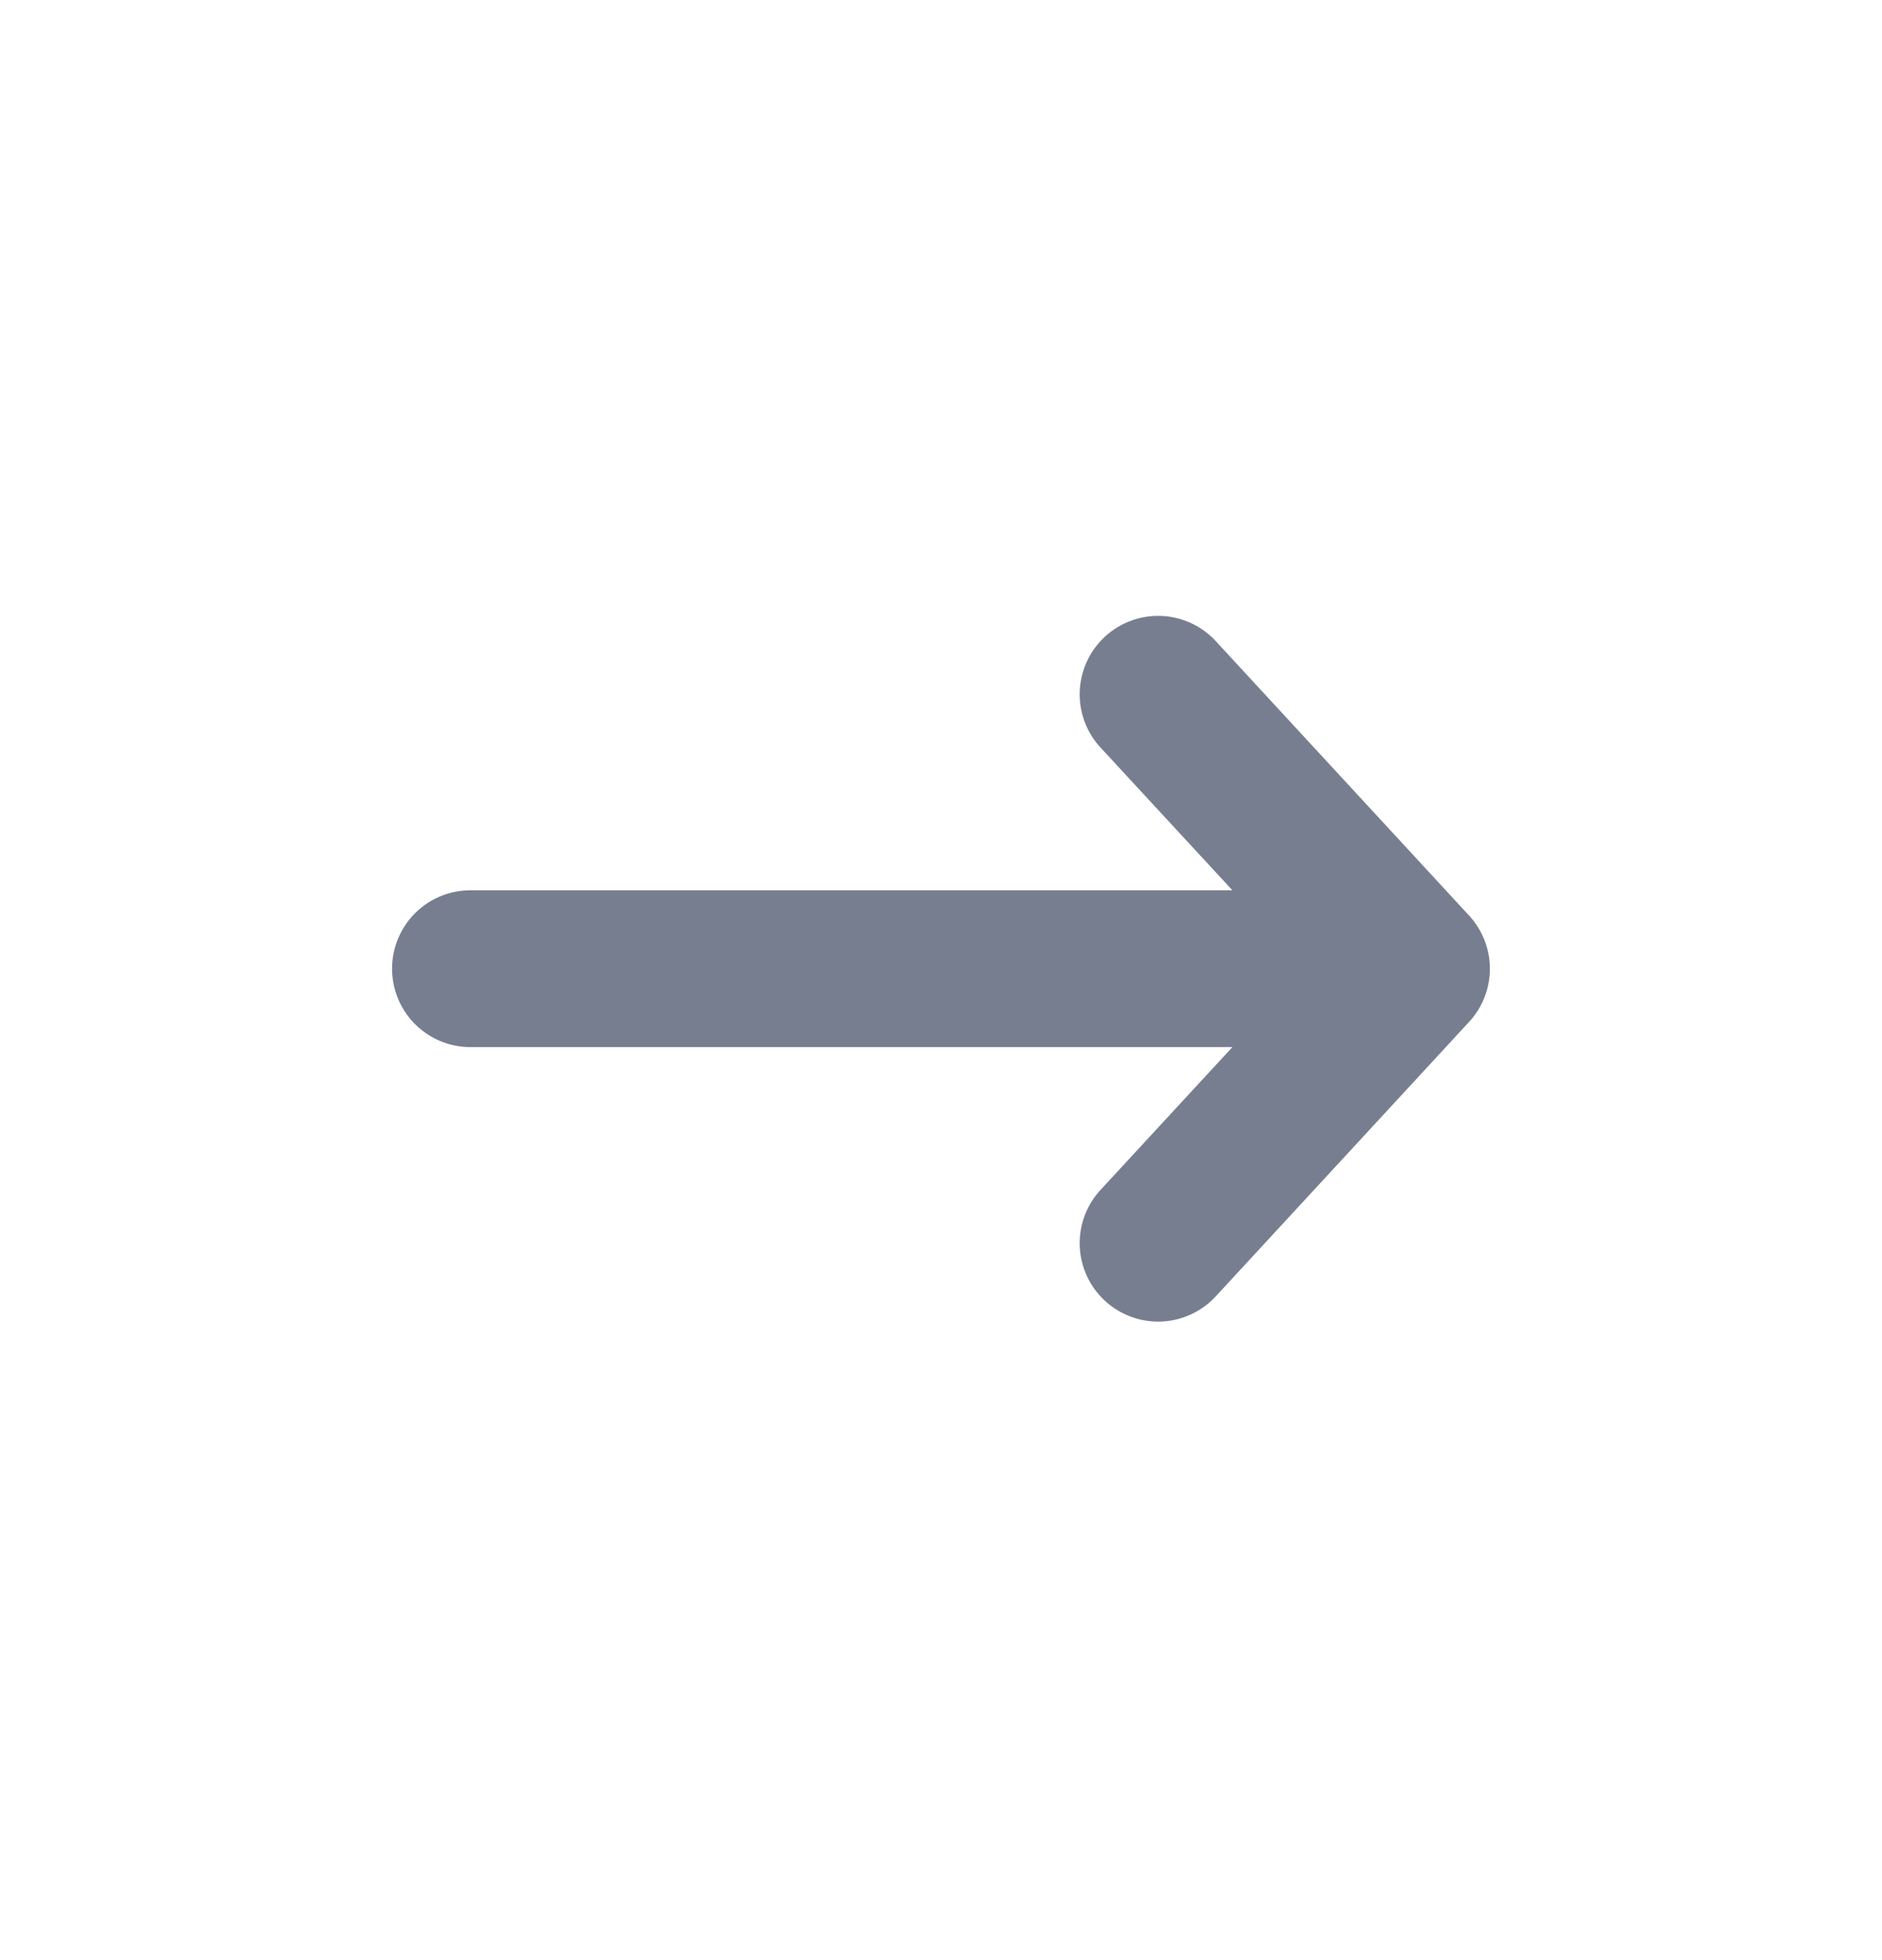
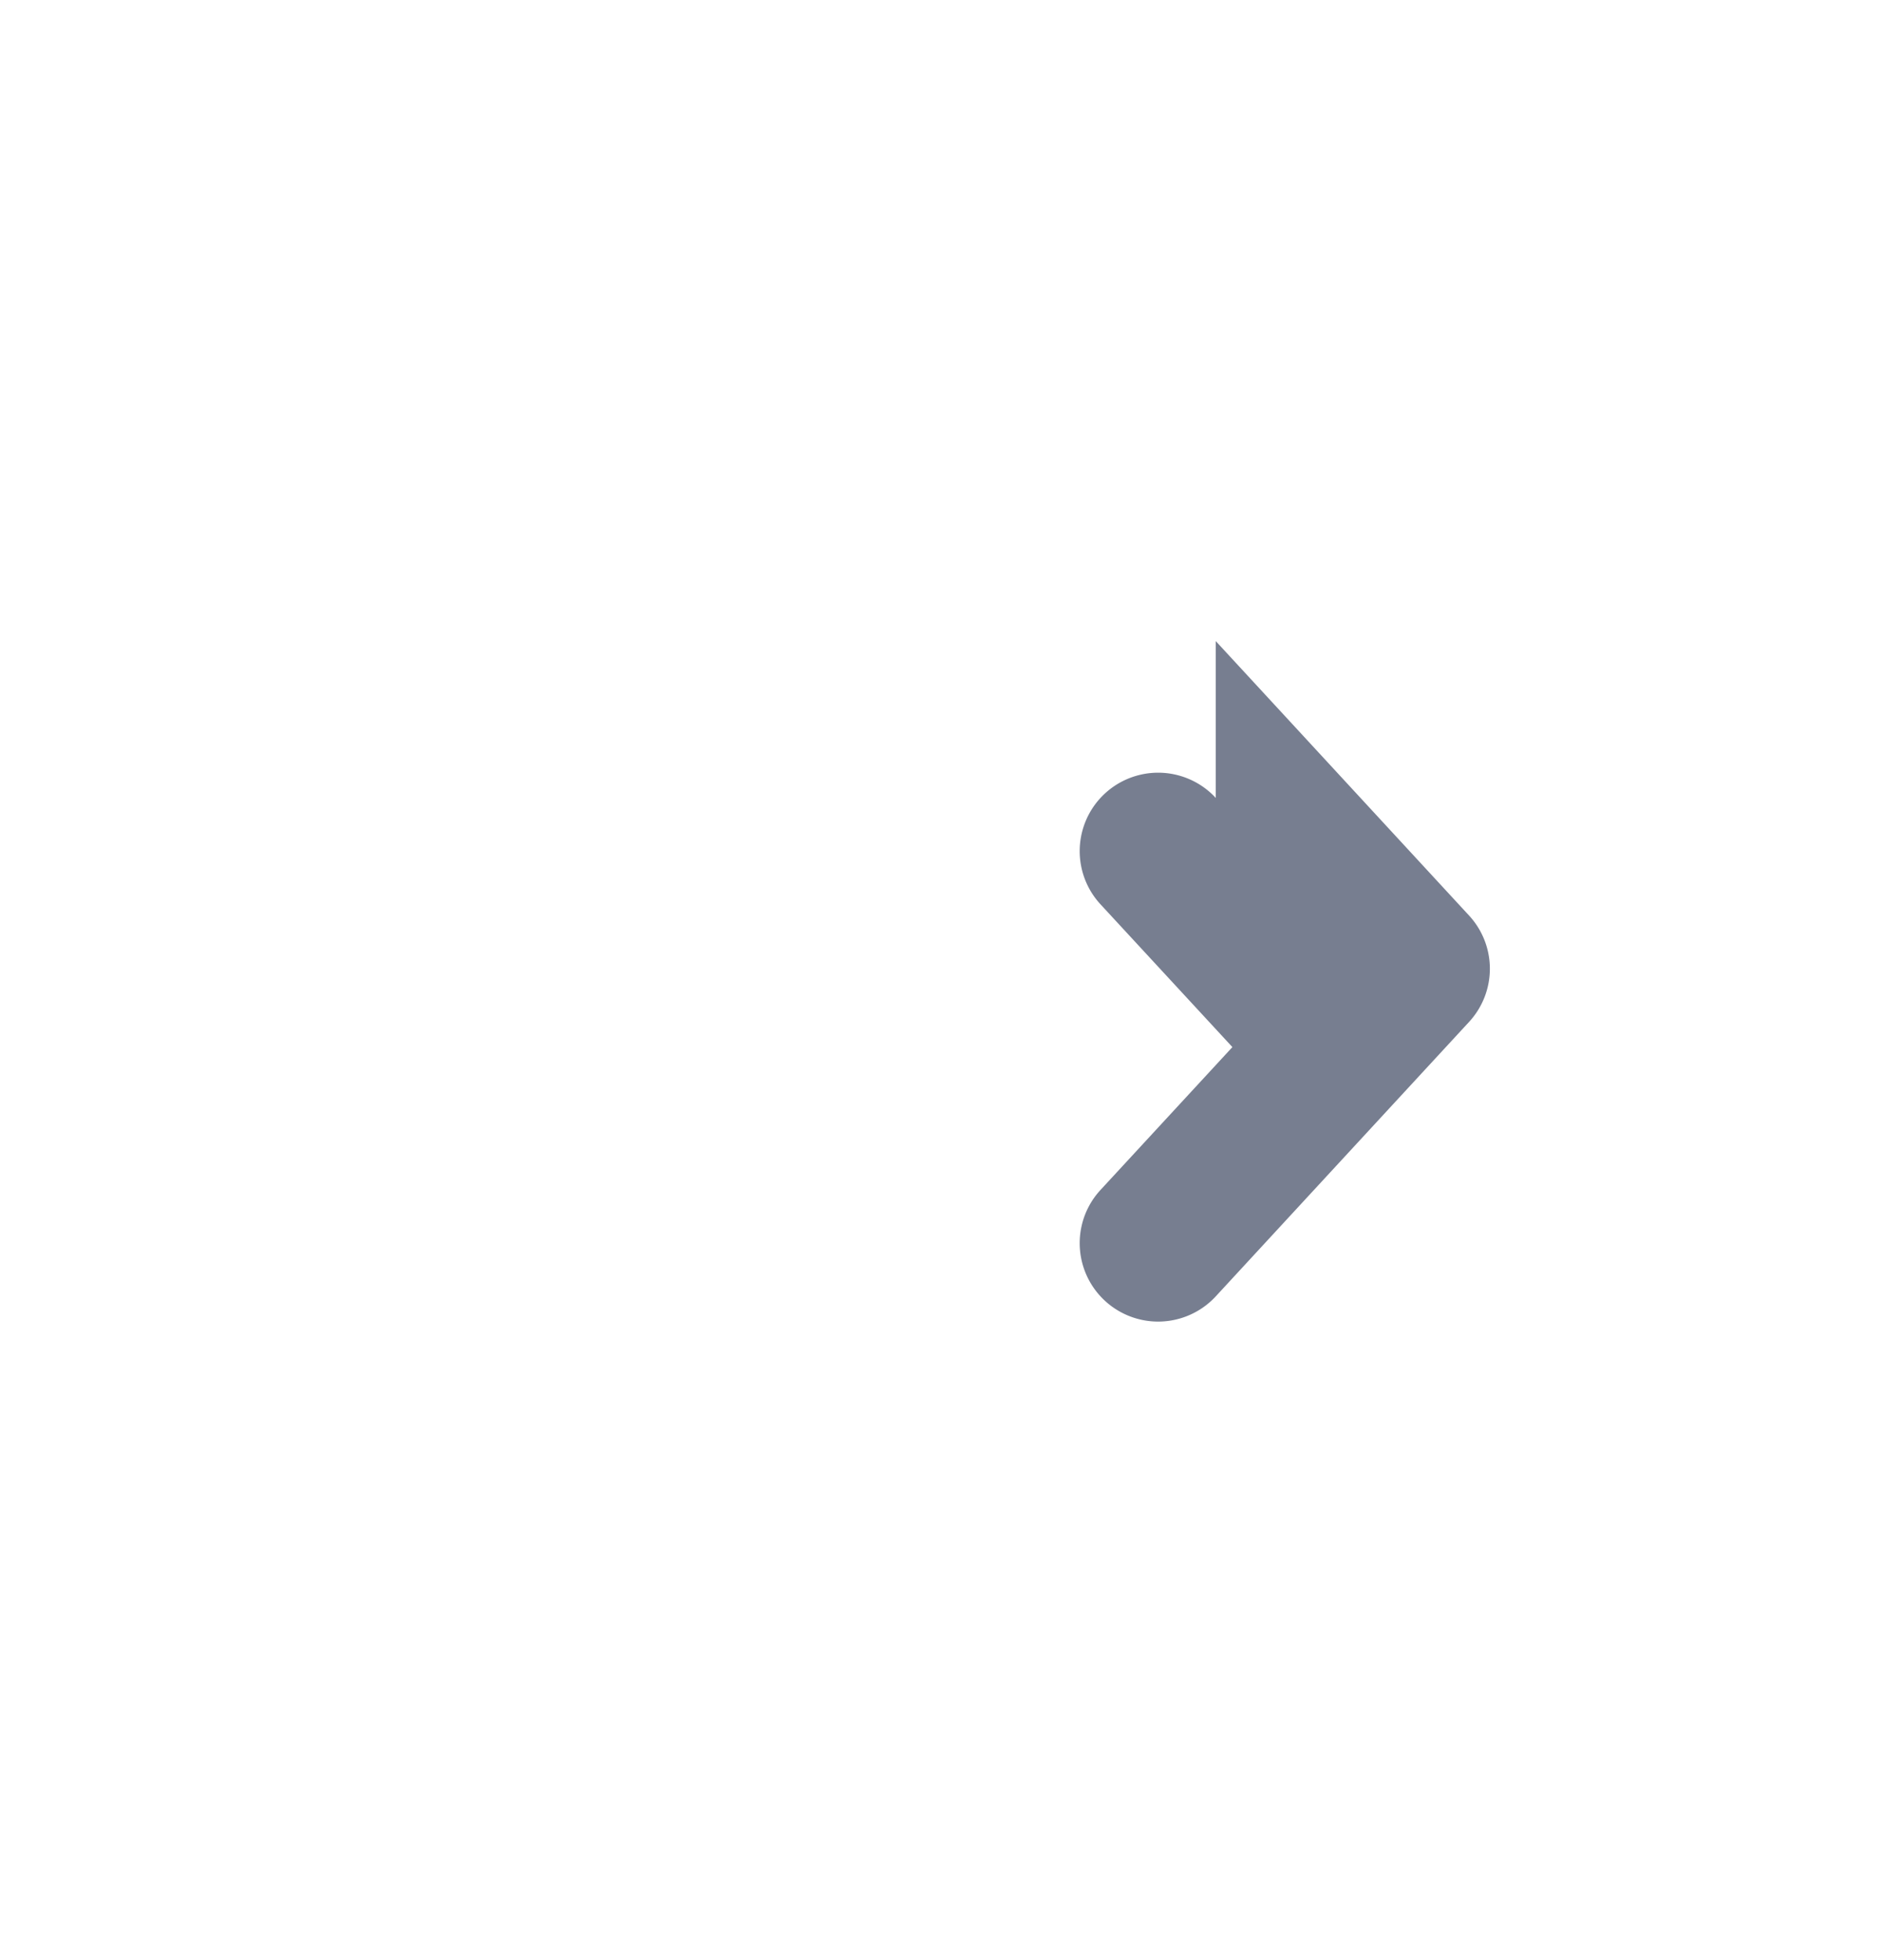
<svg xmlns="http://www.w3.org/2000/svg" width="24" height="25" viewBox="0 0 24 25">
-   <path d="m15.504 8.177 3.23 3.5a1 1 0 0 1 0 1.357l-3.23 3.5a1 1 0 0 1-1.47-1.357l1.682-1.822H6a1 1 0 1 1 0-2h9.716l-1.682-1.821a1 1 0 0 1 1.47-1.357z" fill="#777E90" fill-rule="evenodd" />
+   <path d="m15.504 8.177 3.23 3.5a1 1 0 0 1 0 1.357l-3.23 3.5a1 1 0 0 1-1.47-1.357l1.682-1.822H6h9.716l-1.682-1.821a1 1 0 0 1 1.47-1.357z" fill="#777E90" fill-rule="evenodd" />
</svg>